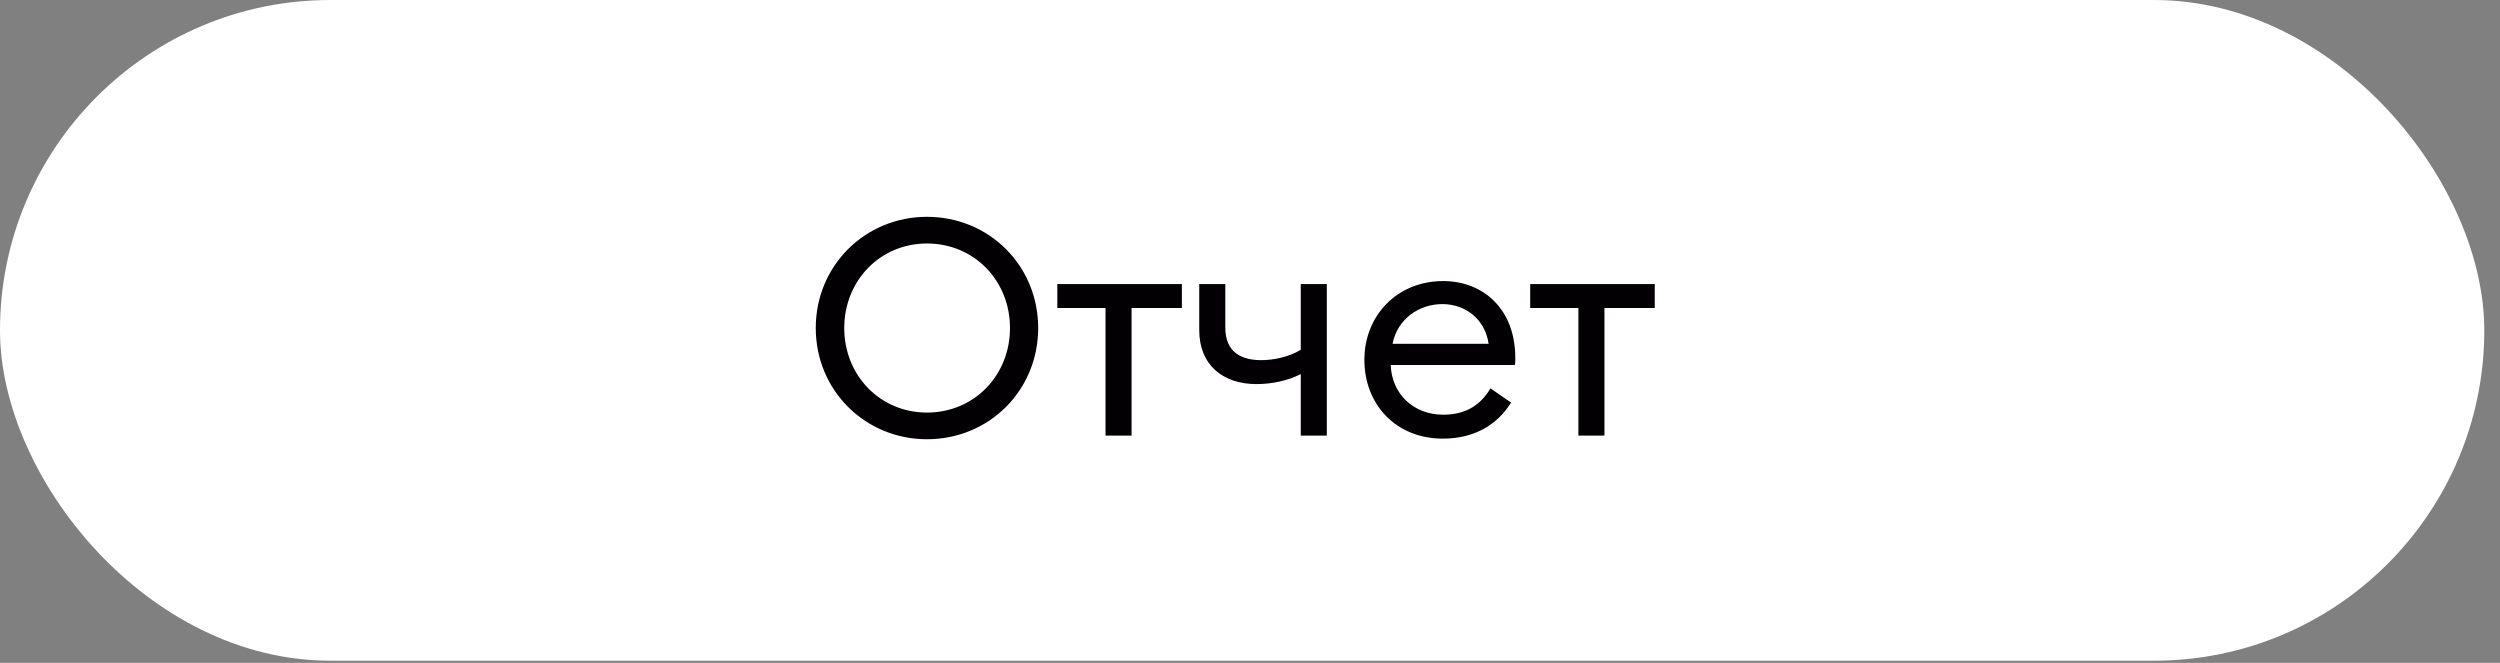
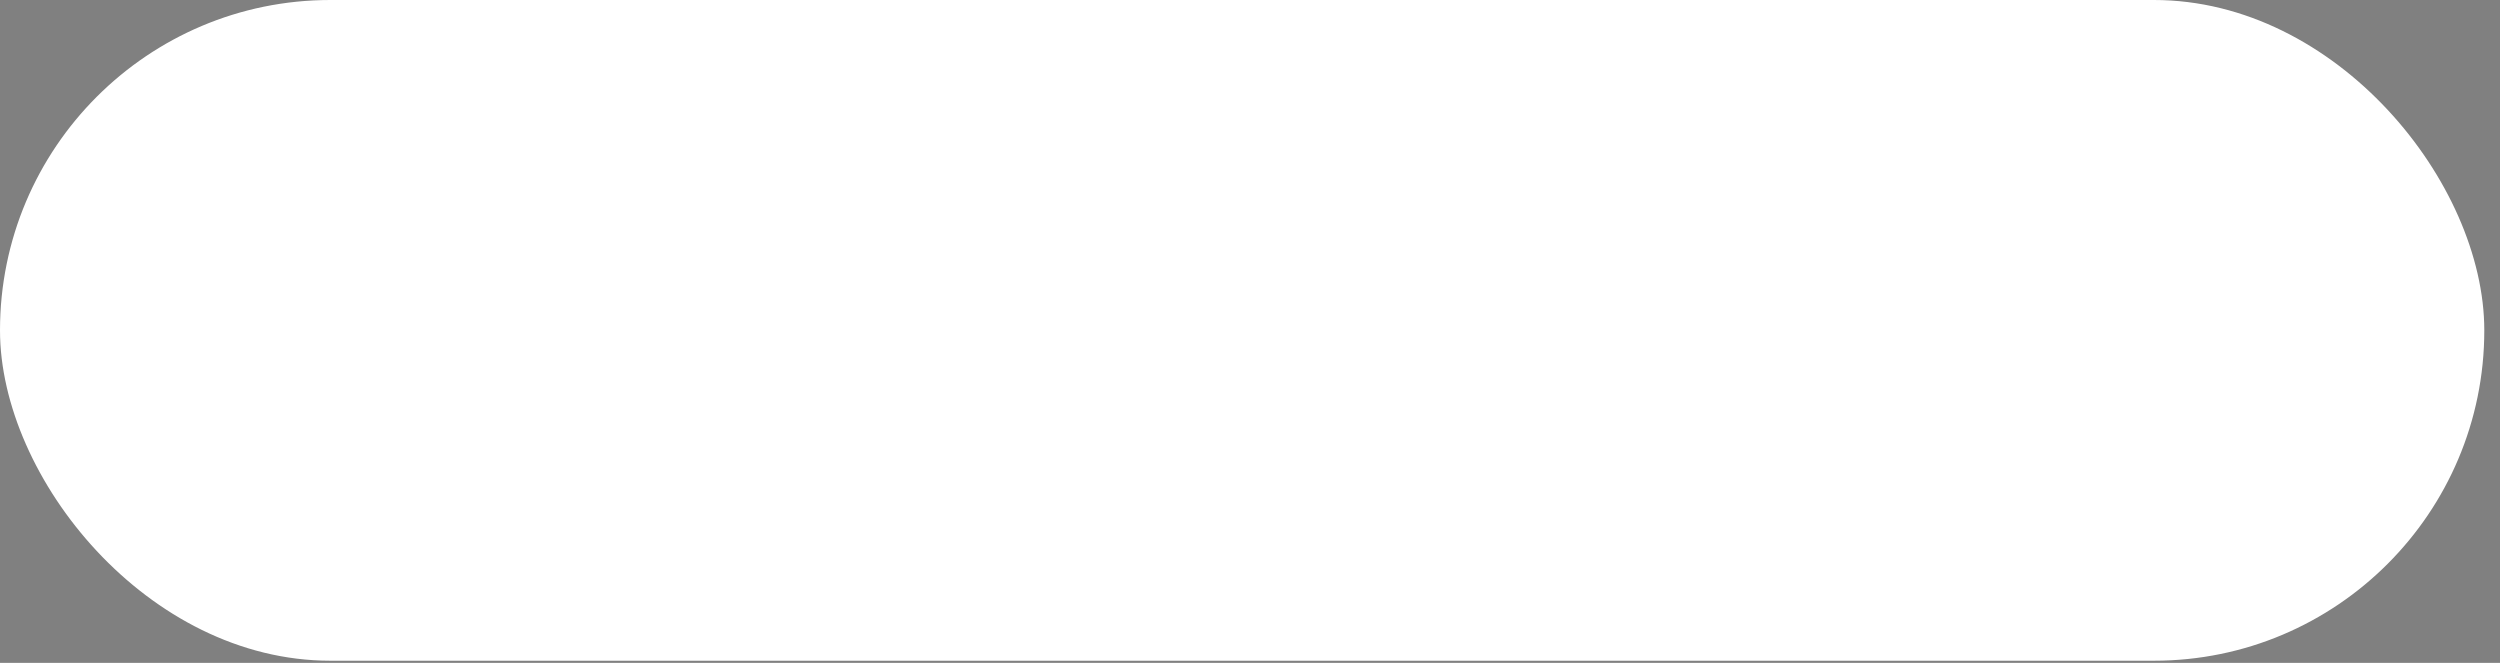
<svg xmlns="http://www.w3.org/2000/svg" width="132" height="35" viewBox="0 0 132 35" fill="none">
  <rect x="0" y="0" width="132" height="35" fill="#808080" stroke="none" />
  <rect width="131.171" height="34.886" rx="17.443" fill="white" />
-   <path d="M48.944 23.192C52.224 23.192 54.816 20.616 54.816 17.32C54.816 14.024 52.224 11.448 48.944 11.448C45.68 11.448 43.072 14.024 43.072 17.32C43.072 20.616 45.68 23.192 48.944 23.192ZM48.944 21.784C46.464 21.784 44.576 19.816 44.576 17.32C44.576 14.824 46.464 12.856 48.944 12.856C51.44 12.856 53.328 14.824 53.328 17.32C53.328 19.816 51.44 21.784 48.944 21.784ZM58.371 23H59.747V16.264H62.403V15H55.827V16.264H58.371V23ZM70.056 23V15H68.68V18.472C68.04 18.856 67.224 19.016 66.6 19.016C65.56 19.016 64.696 18.616 64.696 17.288V15H63.32V17.432C63.32 19.256 64.552 20.28 66.344 20.28C67.144 20.28 67.992 20.104 68.68 19.752V23H70.056ZM76.183 23.16C77.847 23.16 79.063 22.424 79.783 21.256L78.695 20.504C78.199 21.352 77.431 21.896 76.199 21.896C74.615 21.896 73.479 20.776 73.431 19.272H79.991C80.007 19.096 80.007 19 80.007 18.856C79.991 16.296 78.295 14.84 76.199 14.84C73.767 14.84 72.039 16.664 72.039 19C72.039 21.352 73.703 23.16 76.183 23.16ZM76.151 16.056C77.367 16.056 78.407 16.84 78.599 18.152H73.527C73.783 16.824 74.951 16.056 76.151 16.056ZM83.339 23H84.715V16.264H87.371V15H80.795V16.264H83.339V23Z" fill="#020003" />
</svg>